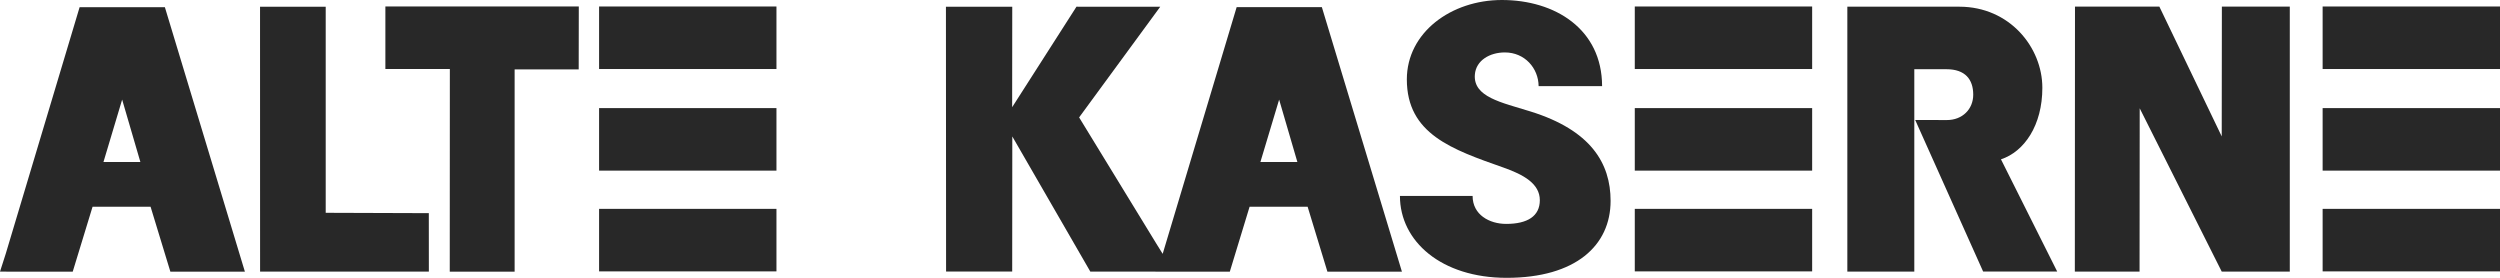
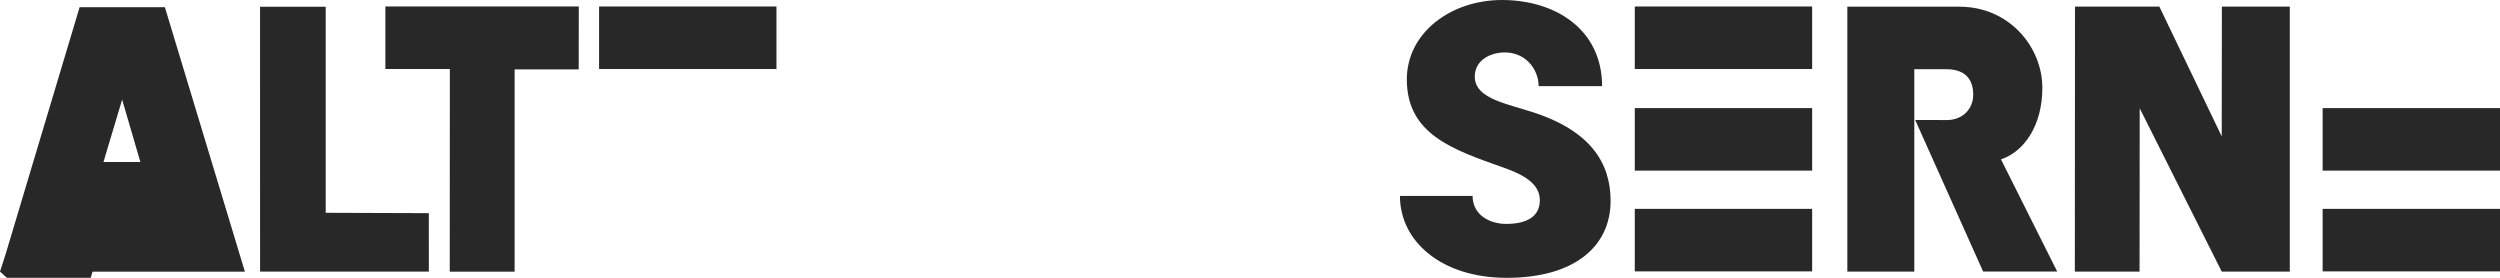
<svg xmlns="http://www.w3.org/2000/svg" version="1.1" id="Ebene_1" x="0px" y="0px" viewBox="0 0 500.22 55.59" style="enable-background:new 0 0 500.22 55.59;" xml:space="preserve">
  <style type="text/css">
	.st0{fill:#282828;}
	.st1{fill-rule:evenodd;clip-rule:evenodd;fill:#282828;}
</style>
  <g>
-     <rect x="119.87" y="41.79" class="st0" width="35.49" height="12.51" />
    <rect x="327.1" y="41.79" class="st0" width="35.49" height="12.51" />
    <rect x="464.73" y="41.79" class="st0" width="35.49" height="12.51" />
    <rect x="119.87" y="1.3" class="st0" width="35.49" height="12.51" />
    <rect x="327.1" y="1.3" class="st0" width="35.49" height="12.51" />
-     <rect x="464.73" y="1.3" class="st0" width="35.49" height="12.51" />
    <path class="st0" d="M300.51,0c10.65,0,20.03,5.83,20.05,17.23h-12.7c-0.04-3.59-2.77-6.74-6.76-6.74c-2.97,0-5.78,1.56-6,4.46   c-0.33,4.45,5.28,5.54,11.09,7.34c12.11,3.75,16.07,10.37,16.07,17.9c0,8.91-6.96,15.4-20.8,15.4c-13.05,0-21.35-7.3-21.35-16.38   h14.54c0,3.76,3.36,5.59,6.72,5.59c4.26,0,6.73-1.55,6.73-4.74c0-3.31-3.25-5.11-7.24-6.52c-10.33-3.64-19.37-6.72-19.37-17.66   C281.5,6.51,290.35,0,300.51,0" />
    <path class="st0" d="M383.21,24.01l6.36,0.01c3.08,0,5.25-2.18,5.25-5.07c0-3.06-1.6-5.1-5.36-5.1h-6.43v40.49h-13.4V1.34h22.43   c10.05,0.01,16.59,8.14,16.59,16.23c0,7.49-3.6,12.77-8.28,14.31l11.25,22.45h-14.82L383.21,24.01z" />
-     <path class="st1" d="M259.59,32.42l-3.65-12.49l-3.75,12.49H259.59z M189.27,1.35h13.27l-0.02,20.1l12.87-20.11l16.76,0.01   l-16.23,22.14l15.47,25.29l1.25,2.01l14.8-49.36h17.05l16.02,52.93h-14.91l-3.96-13h-11.61l-3.96,13l-27.91-0.02l-15.61-27.04   l-0.02,27.03H189.3L189.27,1.35z" />
-     <path class="st1" d="M28.09,32.42l-3.65-12.49L20.7,32.42H28.09z M0,54.35l1.14-3.55L15.93,1.44h17.06L49,54.36H34.09l-3.96-12.99   H18.52l-3.97,12.99L0,54.35z" />
+     <path class="st1" d="M28.09,32.42l-3.65-12.49L20.7,32.42H28.09z M0,54.35l1.14-3.55L15.93,1.44h17.06L49,54.36H34.09H18.52l-3.97,12.99L0,54.35z" />
    <polygon class="st0" points="458.16,1.32 458.16,54.34 444.54,54.34 428.13,21.67 428.1,54.35 415.15,54.34 415.18,1.32    432.06,1.32 444.54,27.29 444.57,1.32  " />
    <polygon class="st0" points="65.17,1.35 65.17,42.58 85.8,42.65 85.81,54.34 52.04,54.34 52.03,1.35  " />
    <polygon class="st0" points="77.11,1.3 115.81,1.3 115.79,13.89 102.97,13.89 102.97,54.36 89.99,54.36 90.01,13.81 77.11,13.81     " />
-     <rect x="119.87" y="21.63" class="st0" width="35.49" height="12.51" />
    <rect x="327.1" y="21.63" class="st0" width="35.49" height="12.51" />
    <rect x="464.73" y="21.63" class="st0" width="35.49" height="12.51" />
  </g>
</svg>